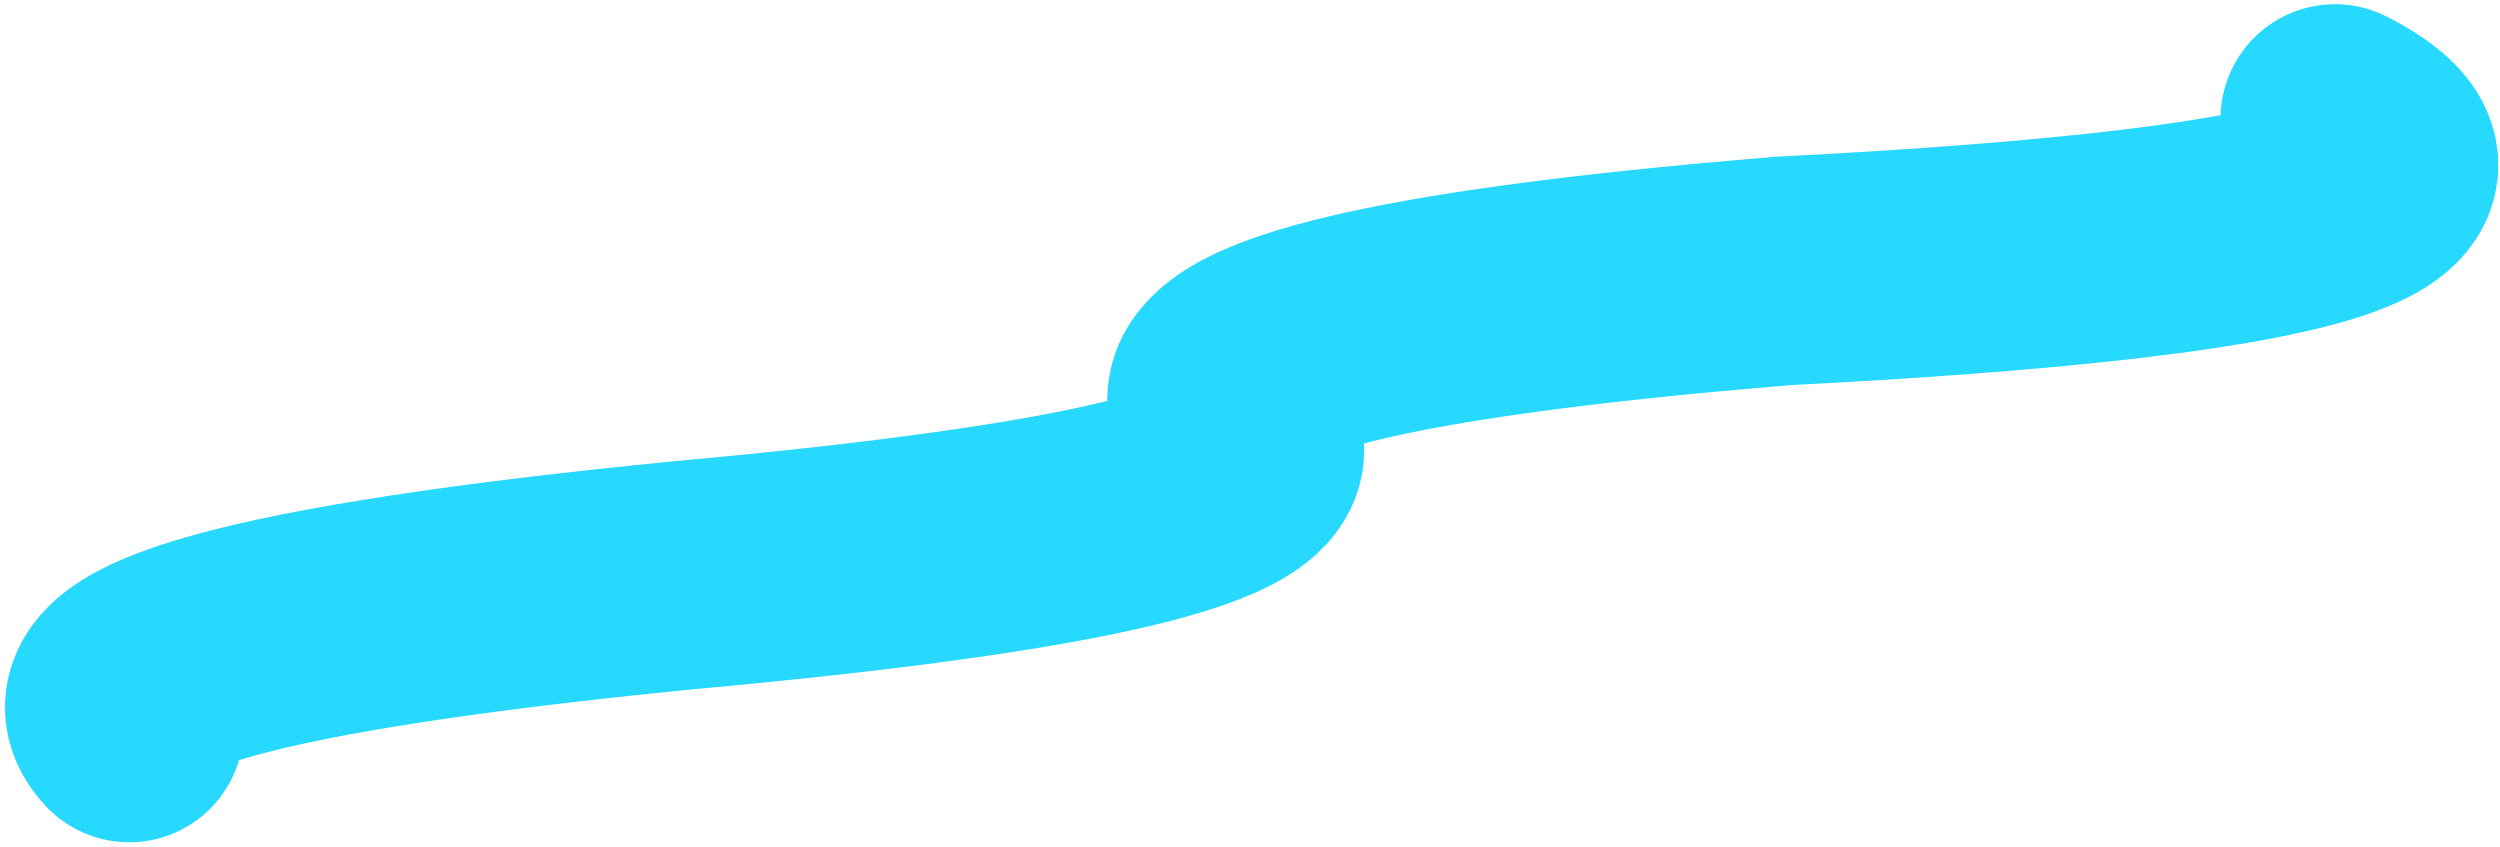
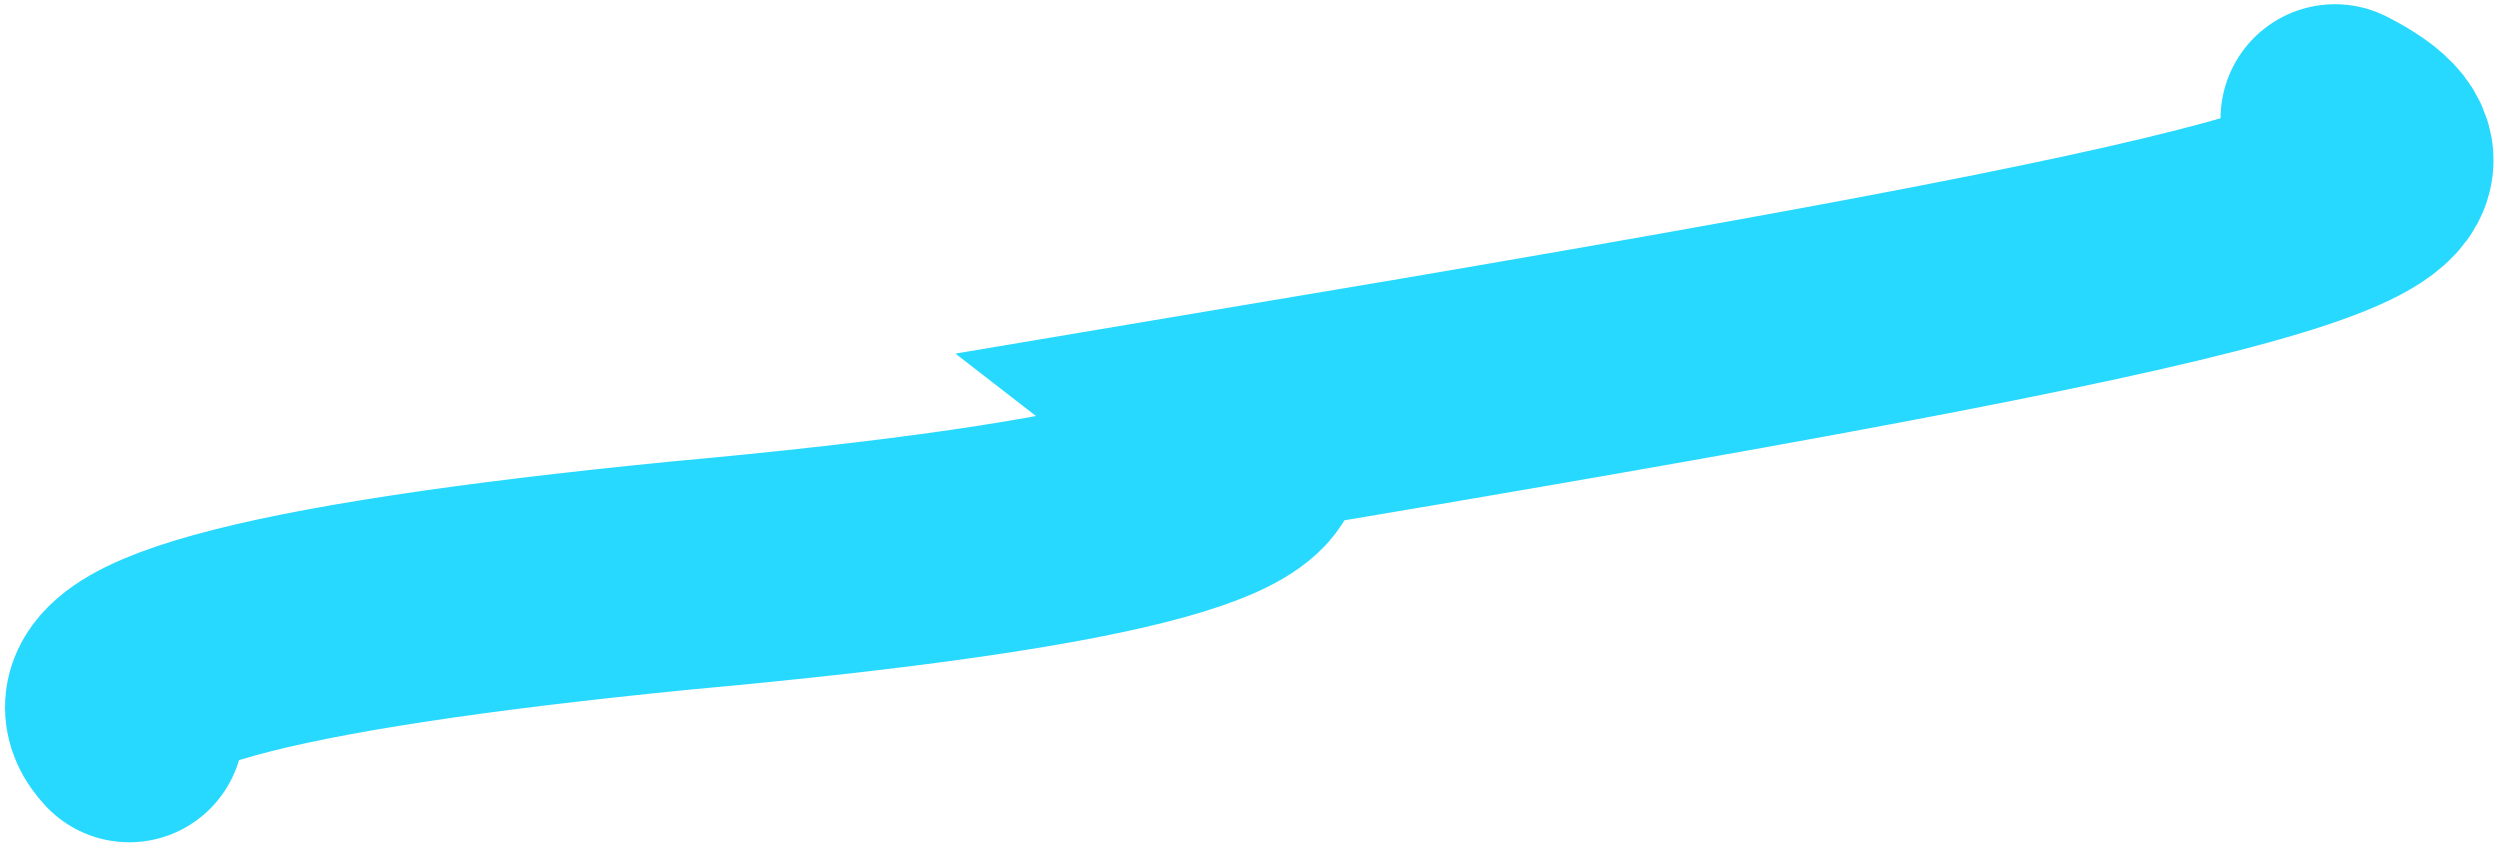
<svg xmlns="http://www.w3.org/2000/svg" width="437" height="148" viewBox="0 0 437 148" fill="none">
-   <path d="M22.589 127.228C12.795 116.806 44.925 107.932 118.98 100.606C197.013 93.529 229.143 84.655 215.371 73.983C205.231 62.308 237.361 53.434 311.763 47.361C401.69 42.753 433.821 33.879 408.154 20.738" stroke="#27D9FF" stroke-width="40" stroke-linecap="round" />
+   <path d="M22.589 127.228C12.795 116.806 44.925 107.932 118.98 100.606C197.013 93.529 229.143 84.655 215.371 73.983C401.69 42.753 433.821 33.879 408.154 20.738" stroke="#27D9FF" stroke-width="40" stroke-linecap="round" />
</svg>